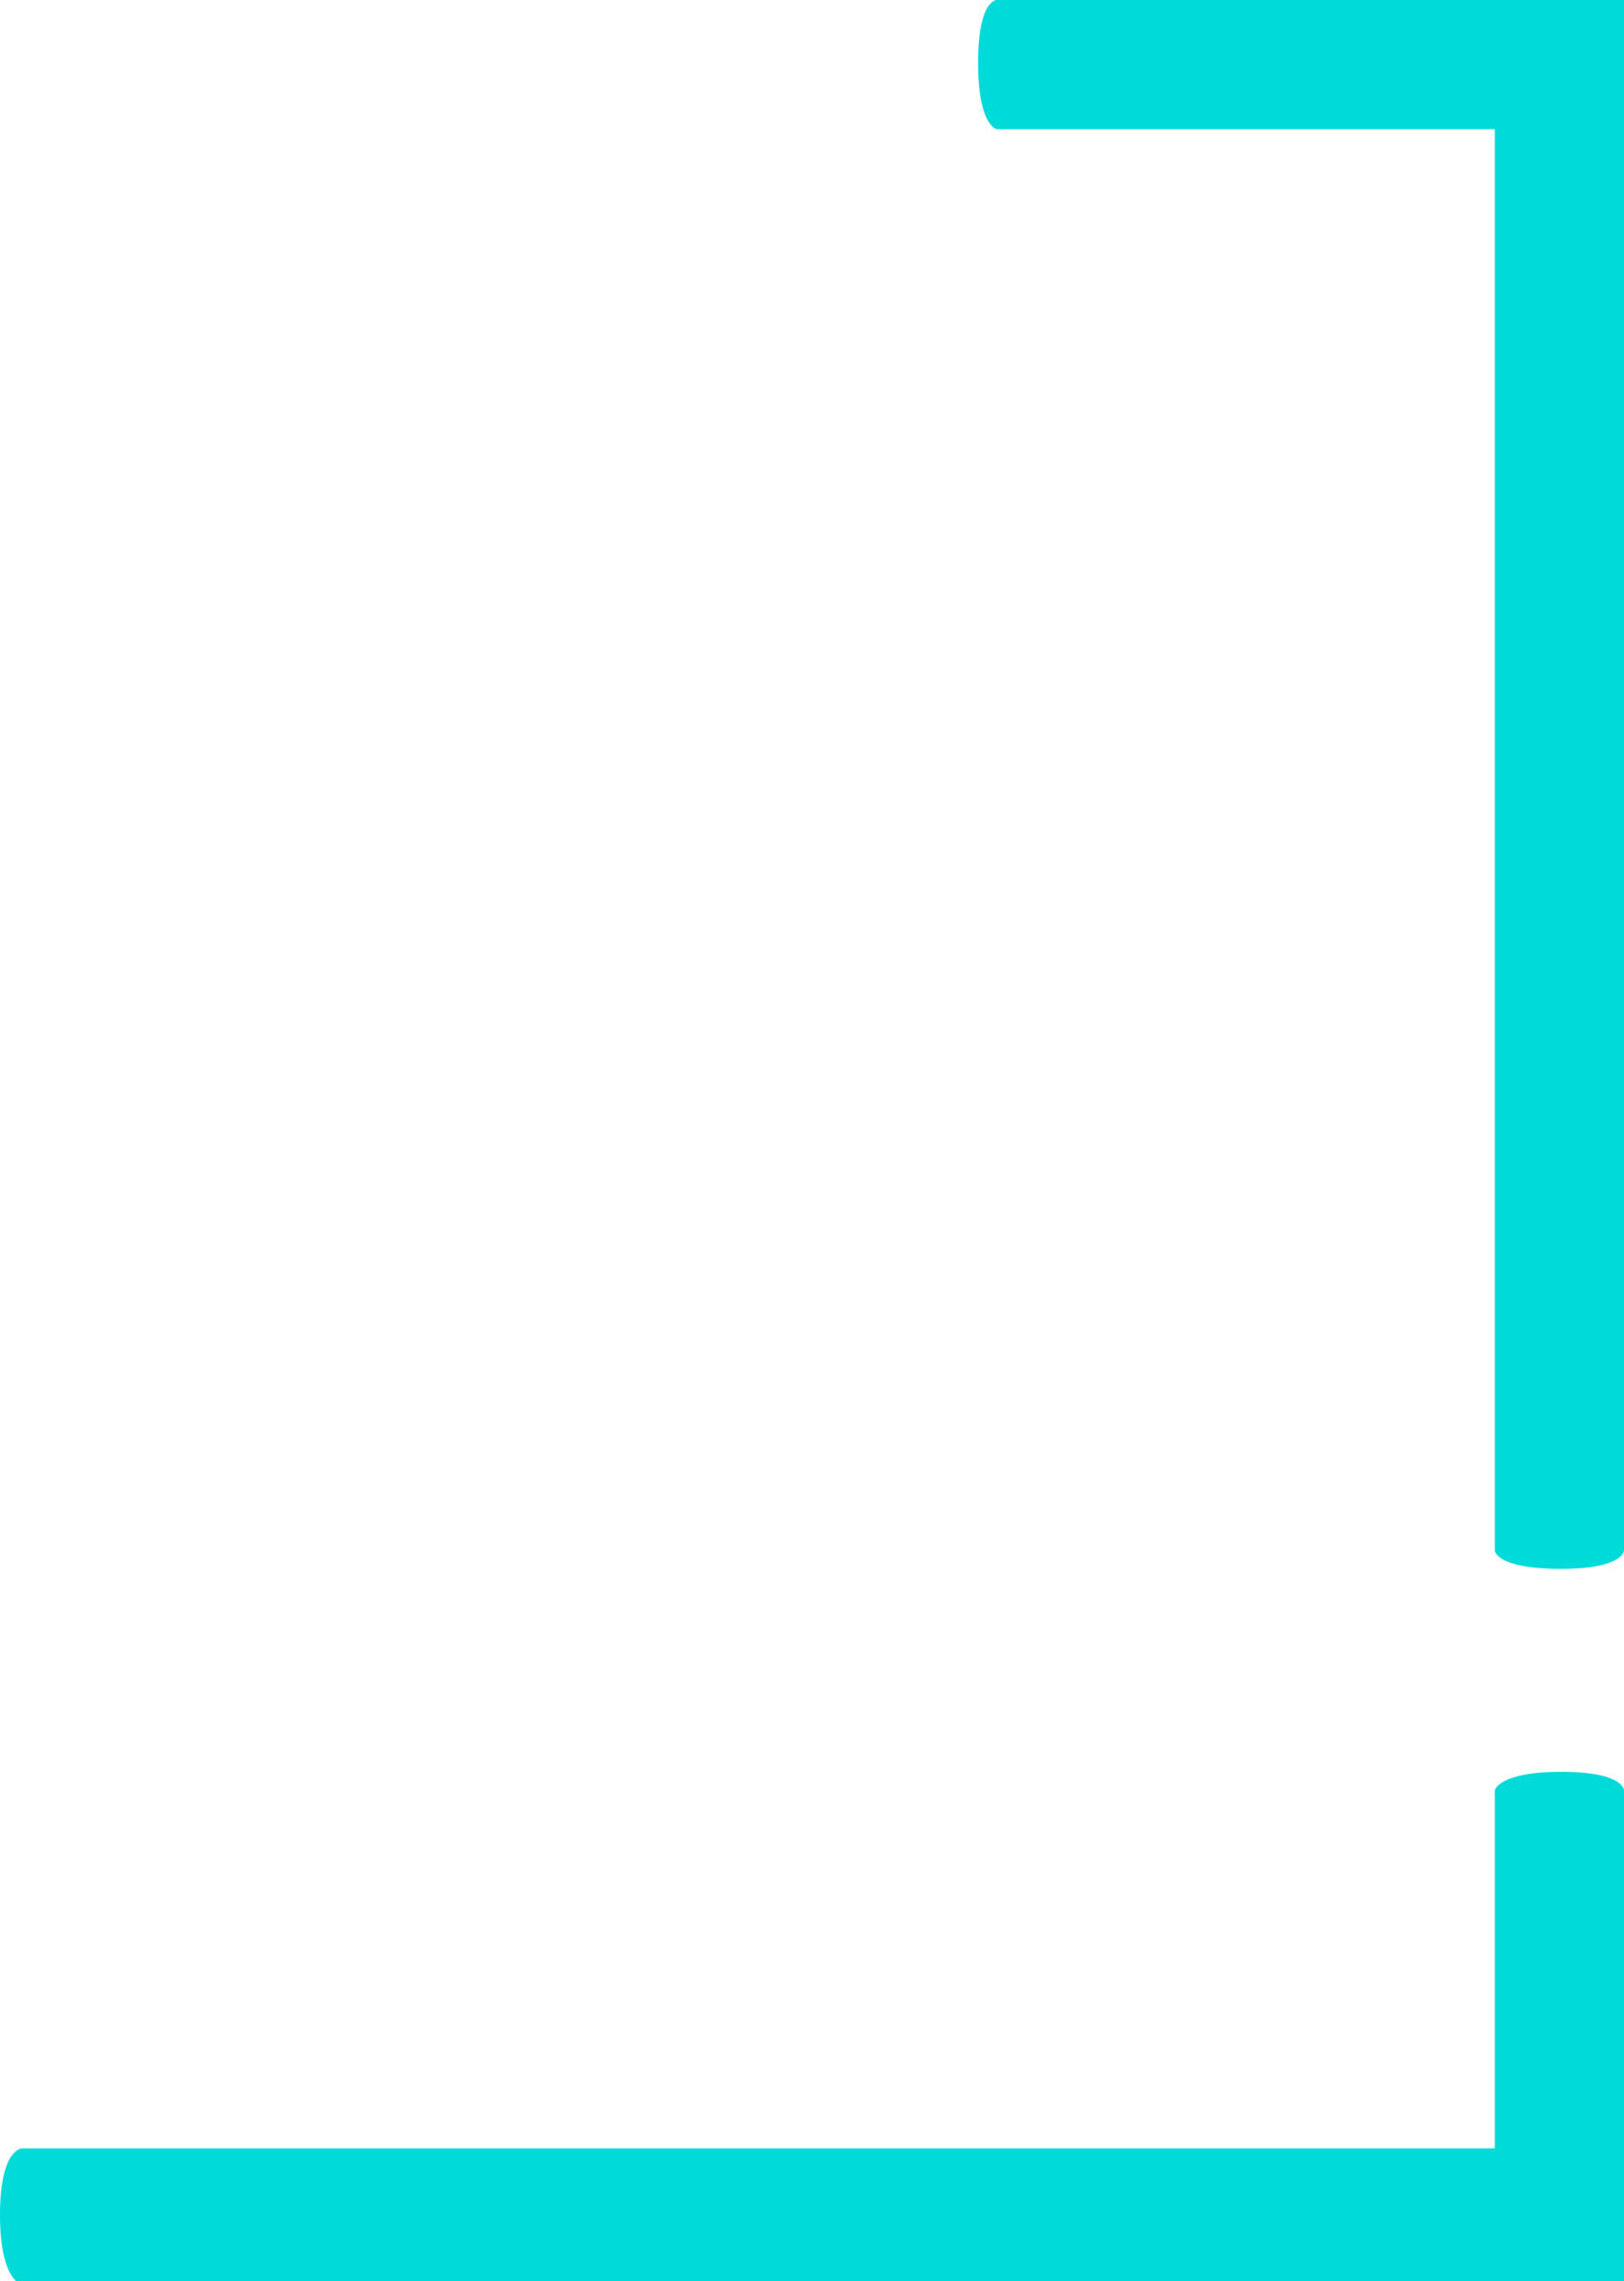
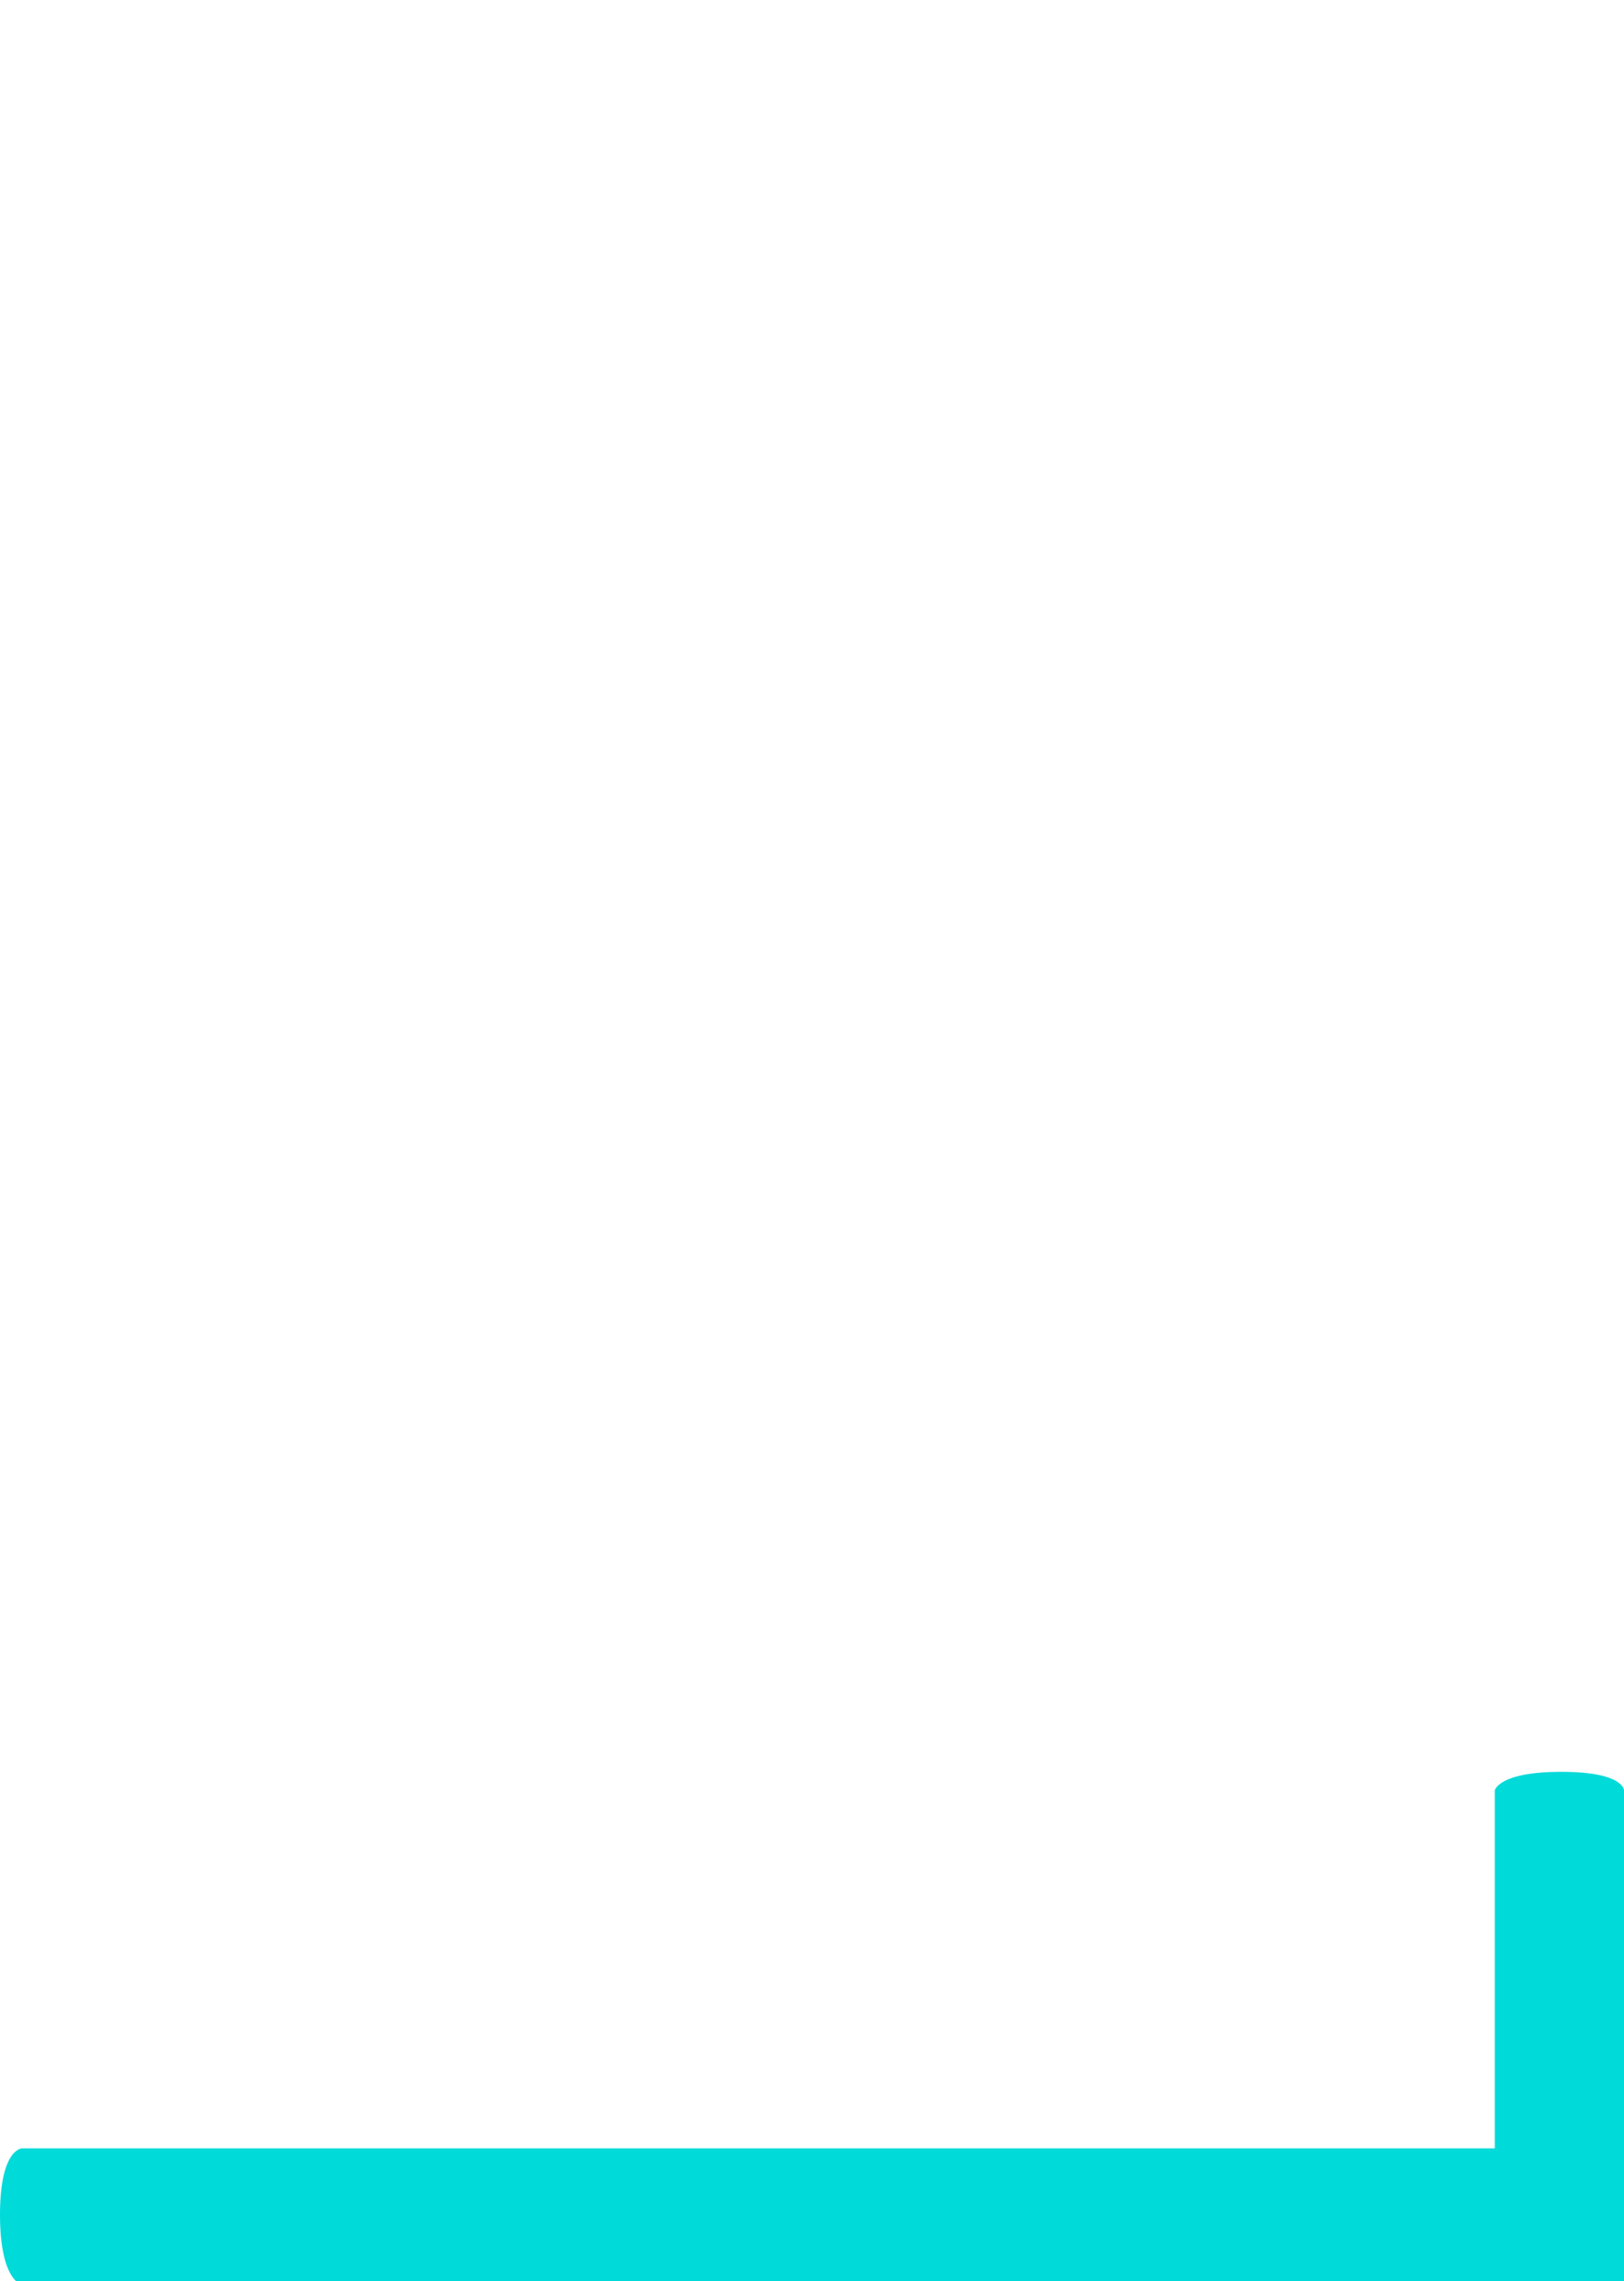
<svg xmlns="http://www.w3.org/2000/svg" version="1.1" viewBox="0 0 44 61.8">
  <defs>
    <style>
      .cls-1 {
        fill: #00dad9;
      }
    </style>
  </defs>
  <g>
    <g id="Calque_1">
-       <path class="cls-1" d="M27,0S26.5,0,26.5,1.7s.5,1.8.5,1.8h13.5v38.5s0,.5,1.8.5c1.7,0,1.7-.5,1.7-.5V0h-17Z" />
      <path class="cls-1" d="M40.5,58.2H.6c0,0-.6,0-.6,1.8s.6,1.9.6,1.9h43.4v-13.4s0-.5-1.7-.5-1.8.5-1.8.5v9.7Z" />
    </g>
  </g>
</svg>